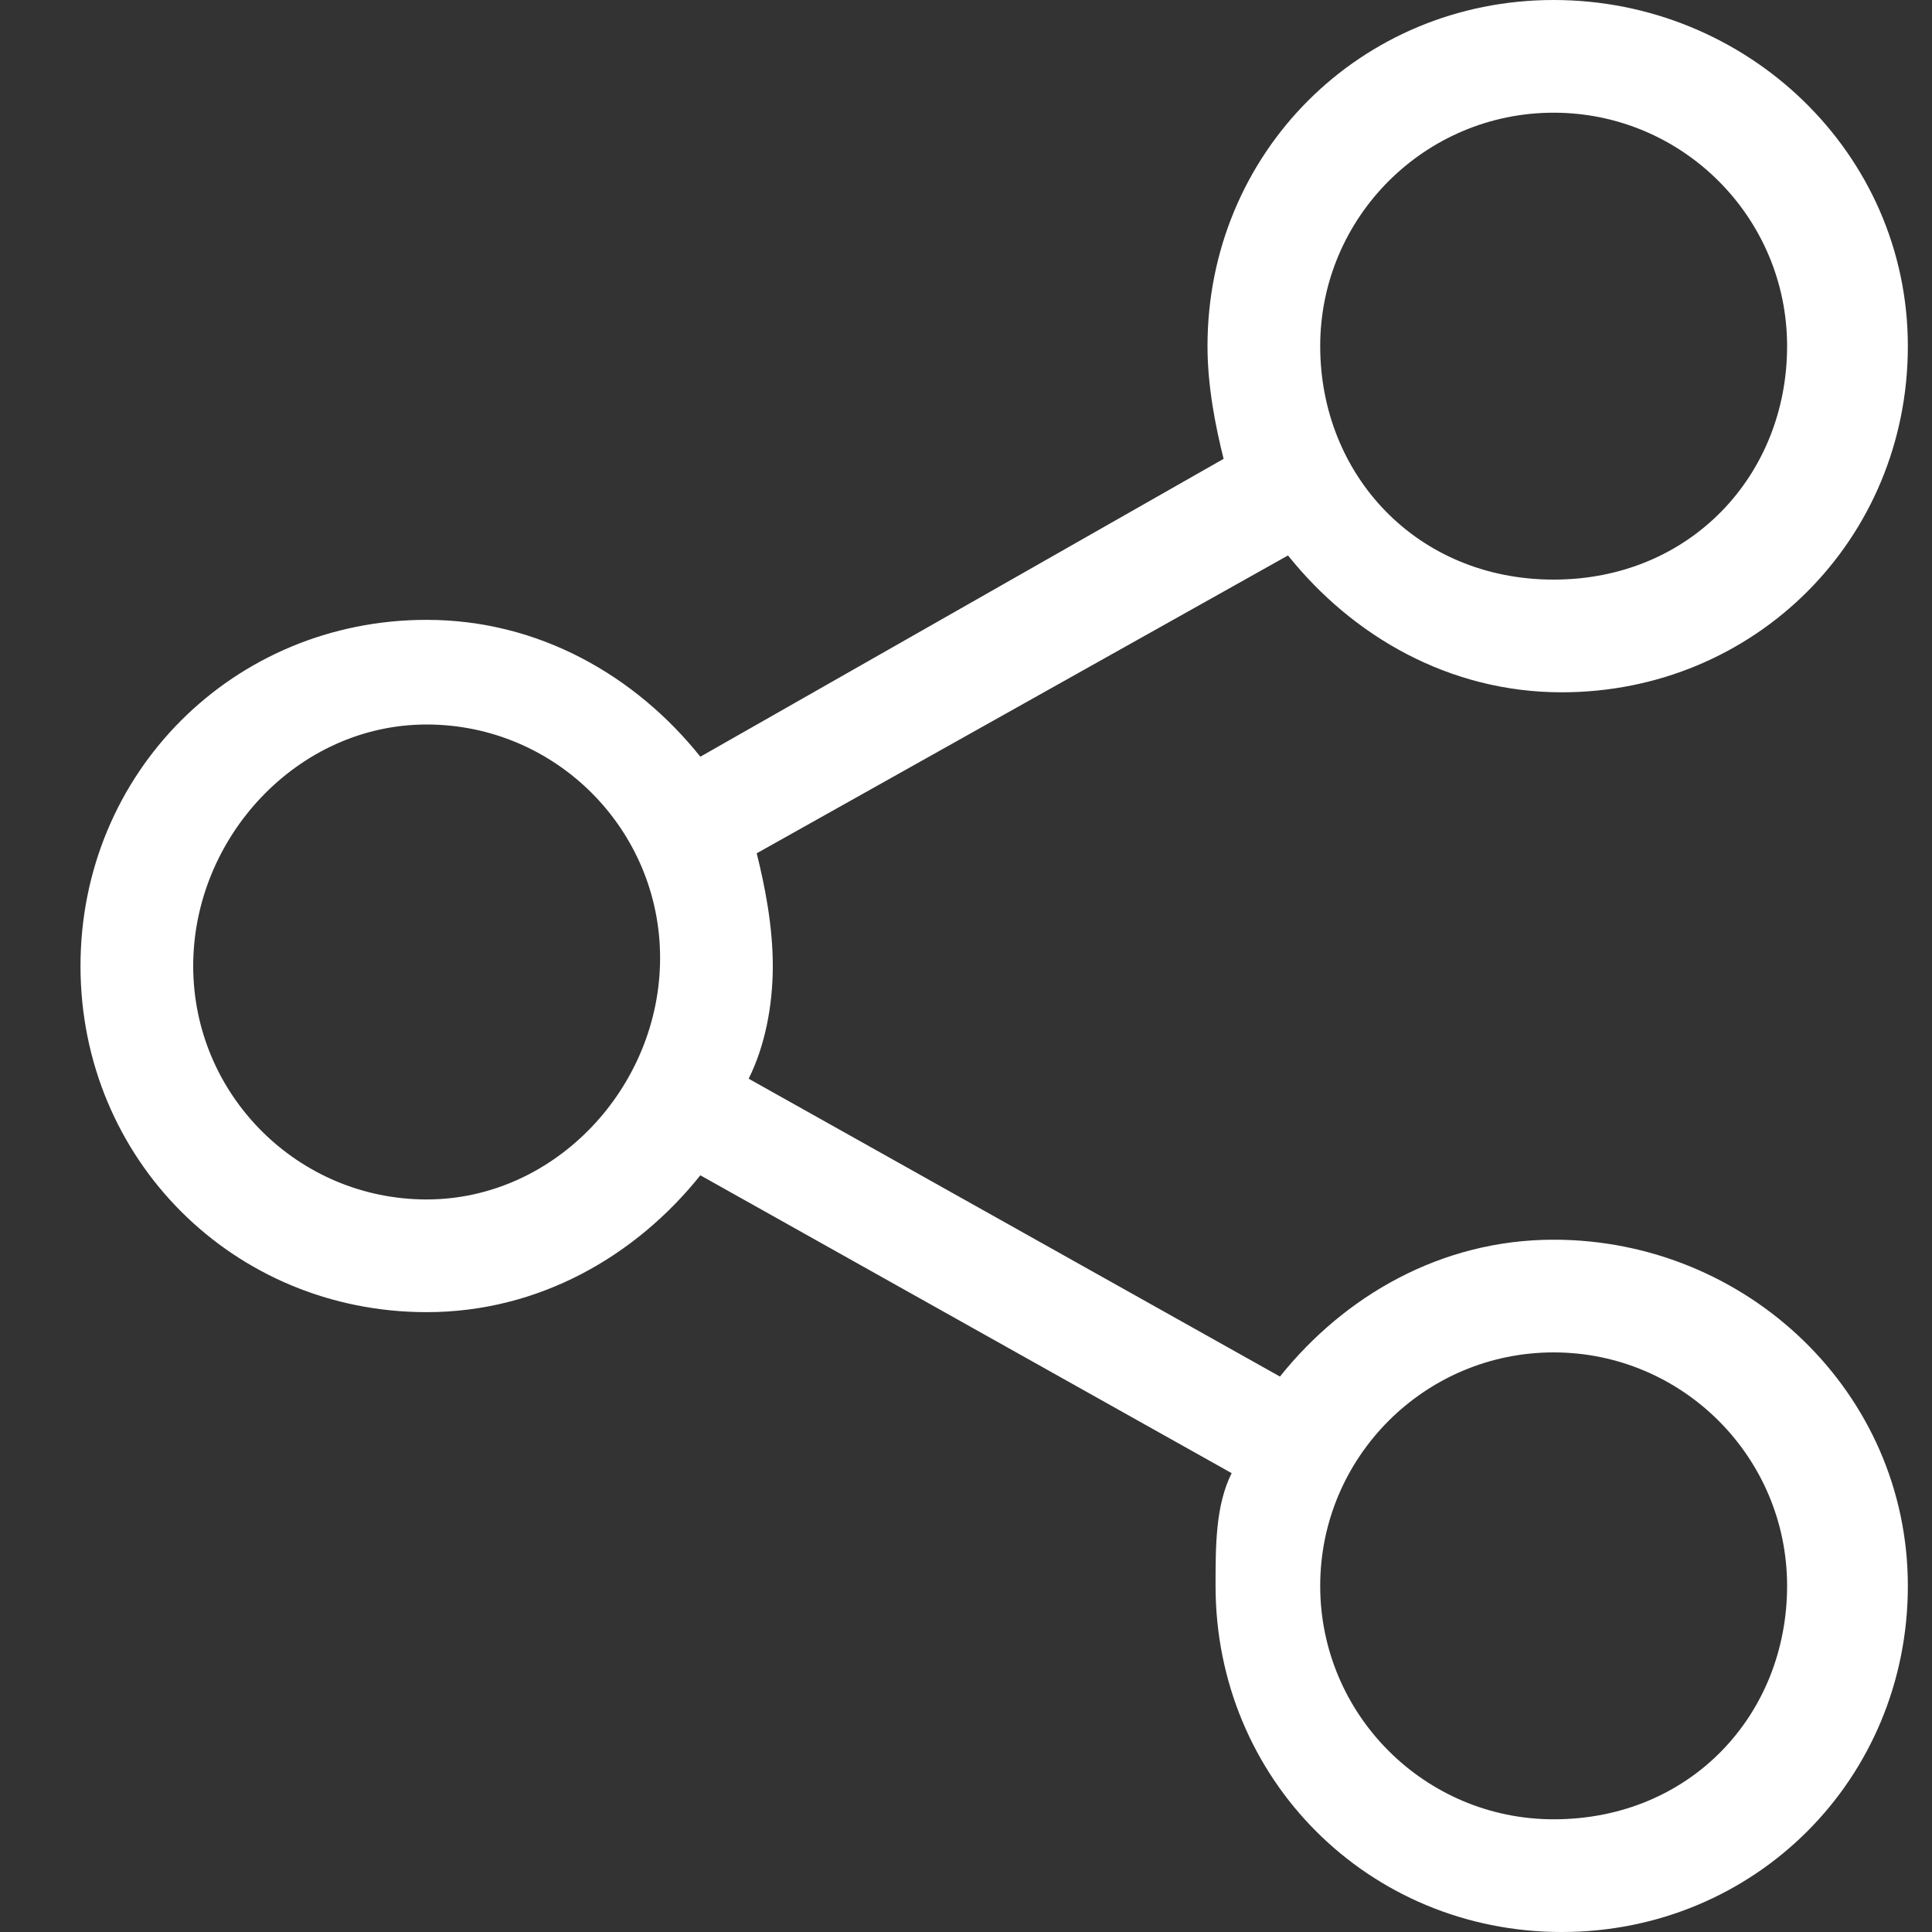
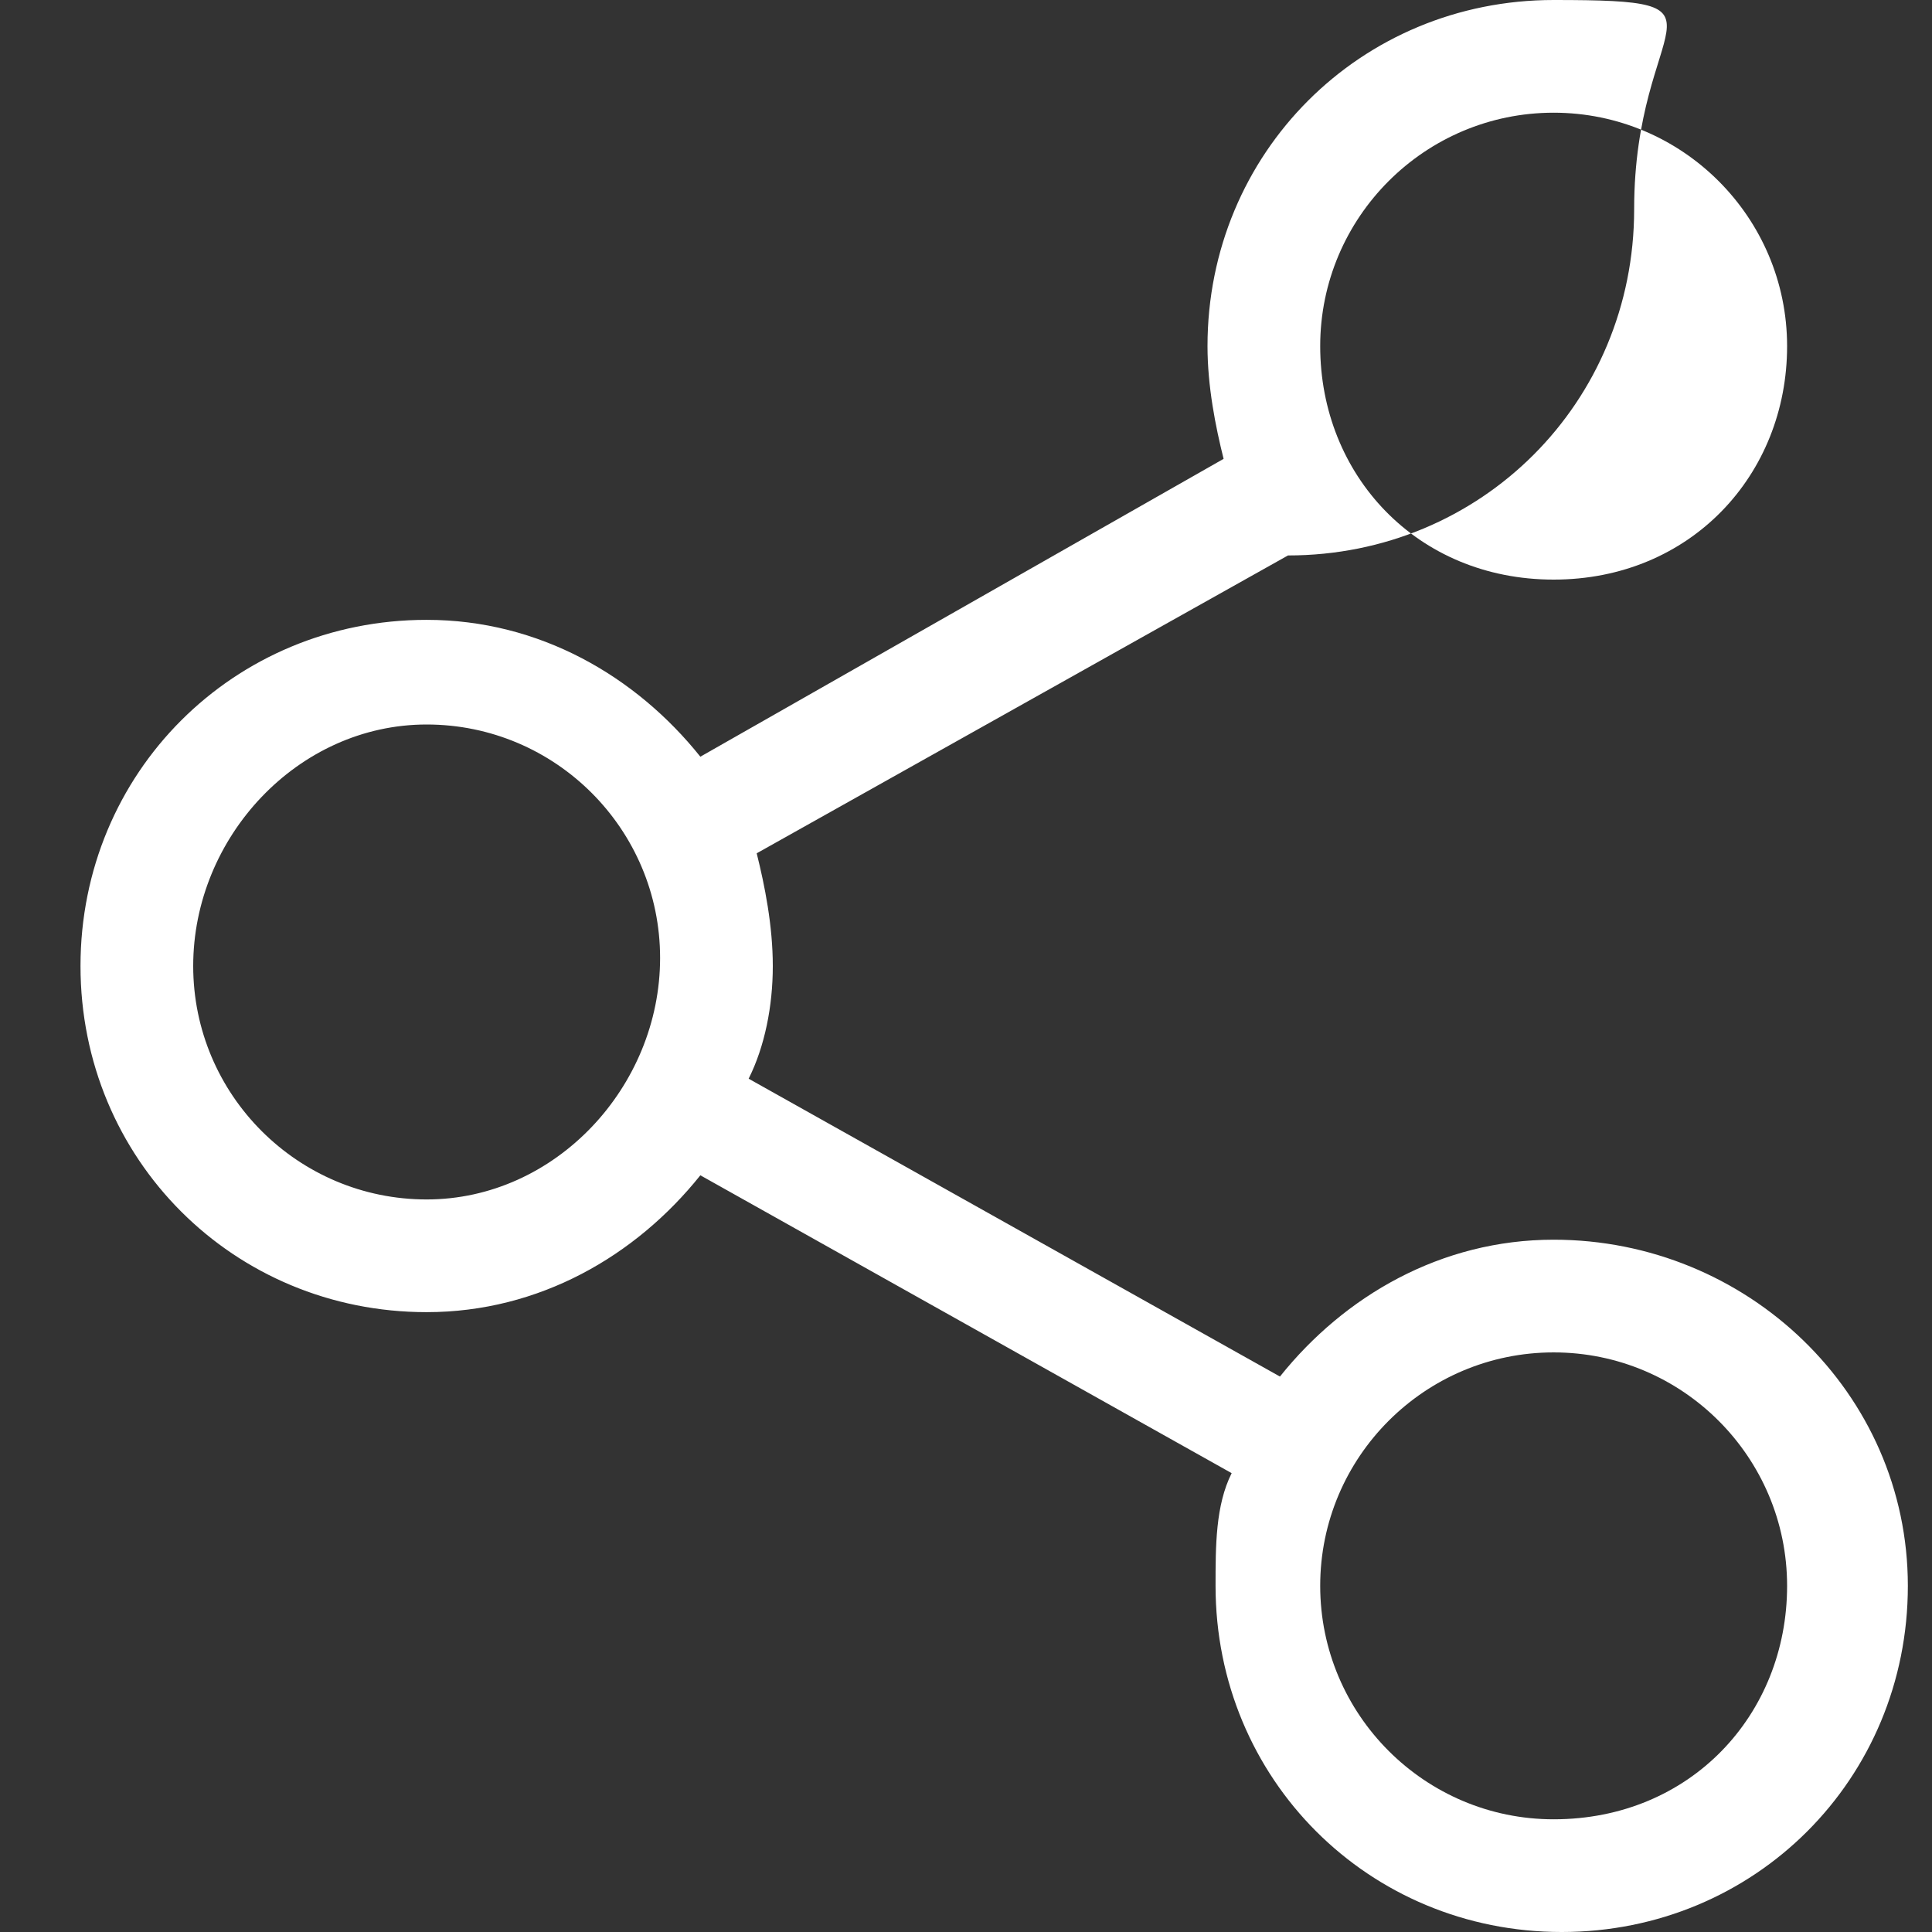
<svg xmlns="http://www.w3.org/2000/svg" version="1.1" id="Layer_1" x="0px" y="0px" viewBox="0 0 24 24" style="enable-background:new 0 0 24 24;" xml:space="preserve">
  <rect x="0" y="0" width="24" height="24" fill="#333333" stroke="none" />
  <style type="text/css">
	.st0{fill:#FFFFFF;}
</style>
  <g>
    <g>
-       <path class="st0" d="M212.6-154.9L-30.1-332.6c-4.7-3.4-11-3.4-15.7,0l-242.7,177.7c-5.9,4.3-7.2,12.7-2.9,18.6s12.7,7.2,18.6,2.9    L-38-305.4l234.8,171.9c2.4,1.7,5.1,2.6,7.8,2.6c4.1,0,8.1-1.9,10.7-5.4C219.8-142.3,218.5-150.6,212.6-154.9z" />
-     </g>
+       </g>
  </g>
  <g>
-     <path class="st0" d="M19.3,15.4c-1.4,0-2.6,0.7-3.4,1.7l-6.6-3.7C9.5,13,9.6,12.5,9.6,12c0-0.5-0.1-1-0.2-1.4l6.6-3.7   c0.8,1,2,1.7,3.4,1.7c2.4,0,4.3-1.9,4.3-4.3S21.7,0,19.3,0S15,1.9,15,4.3c0,0.5,0.1,1,0.2,1.4L8.7,9.4c-0.8-1-2-1.7-3.4-1.7   C2.9,7.7,1,9.6,1,12s1.9,4.3,4.3,4.3c1.4,0,2.6-0.7,3.4-1.7l6.6,3.7c-0.2,0.4-0.2,0.9-0.2,1.4c0,2.4,1.9,4.3,4.3,4.3   s4.3-1.9,4.3-4.3S21.7,15.4,19.3,15.4z M19.3,1.4c1.6,0,2.9,1.3,2.9,2.9S21,7.2,19.3,7.2s-2.9-1.3-2.9-2.9S17.7,1.4,19.3,1.4z    M5.3,14.9c-1.6,0-2.9-1.3-2.9-2.9S3.7,9,5.3,9s2.9,1.3,2.9,2.9S6.9,14.9,5.3,14.9z M19.3,22.6c-1.6,0-2.9-1.3-2.9-2.9   s1.3-2.9,2.9-2.9s2.9,1.3,2.9,2.9S21,22.6,19.3,22.6z" />
+     <path class="st0" d="M19.3,15.4c-1.4,0-2.6,0.7-3.4,1.7l-6.6-3.7C9.5,13,9.6,12.5,9.6,12c0-0.5-0.1-1-0.2-1.4l6.6-3.7   c2.4,0,4.3-1.9,4.3-4.3S21.7,0,19.3,0S15,1.9,15,4.3c0,0.5,0.1,1,0.2,1.4L8.7,9.4c-0.8-1-2-1.7-3.4-1.7   C2.9,7.7,1,9.6,1,12s1.9,4.3,4.3,4.3c1.4,0,2.6-0.7,3.4-1.7l6.6,3.7c-0.2,0.4-0.2,0.9-0.2,1.4c0,2.4,1.9,4.3,4.3,4.3   s4.3-1.9,4.3-4.3S21.7,15.4,19.3,15.4z M19.3,1.4c1.6,0,2.9,1.3,2.9,2.9S21,7.2,19.3,7.2s-2.9-1.3-2.9-2.9S17.7,1.4,19.3,1.4z    M5.3,14.9c-1.6,0-2.9-1.3-2.9-2.9S3.7,9,5.3,9s2.9,1.3,2.9,2.9S6.9,14.9,5.3,14.9z M19.3,22.6c-1.6,0-2.9-1.3-2.9-2.9   s1.3-2.9,2.9-2.9s2.9,1.3,2.9,2.9S21,22.6,19.3,22.6z" />
  </g>
</svg>